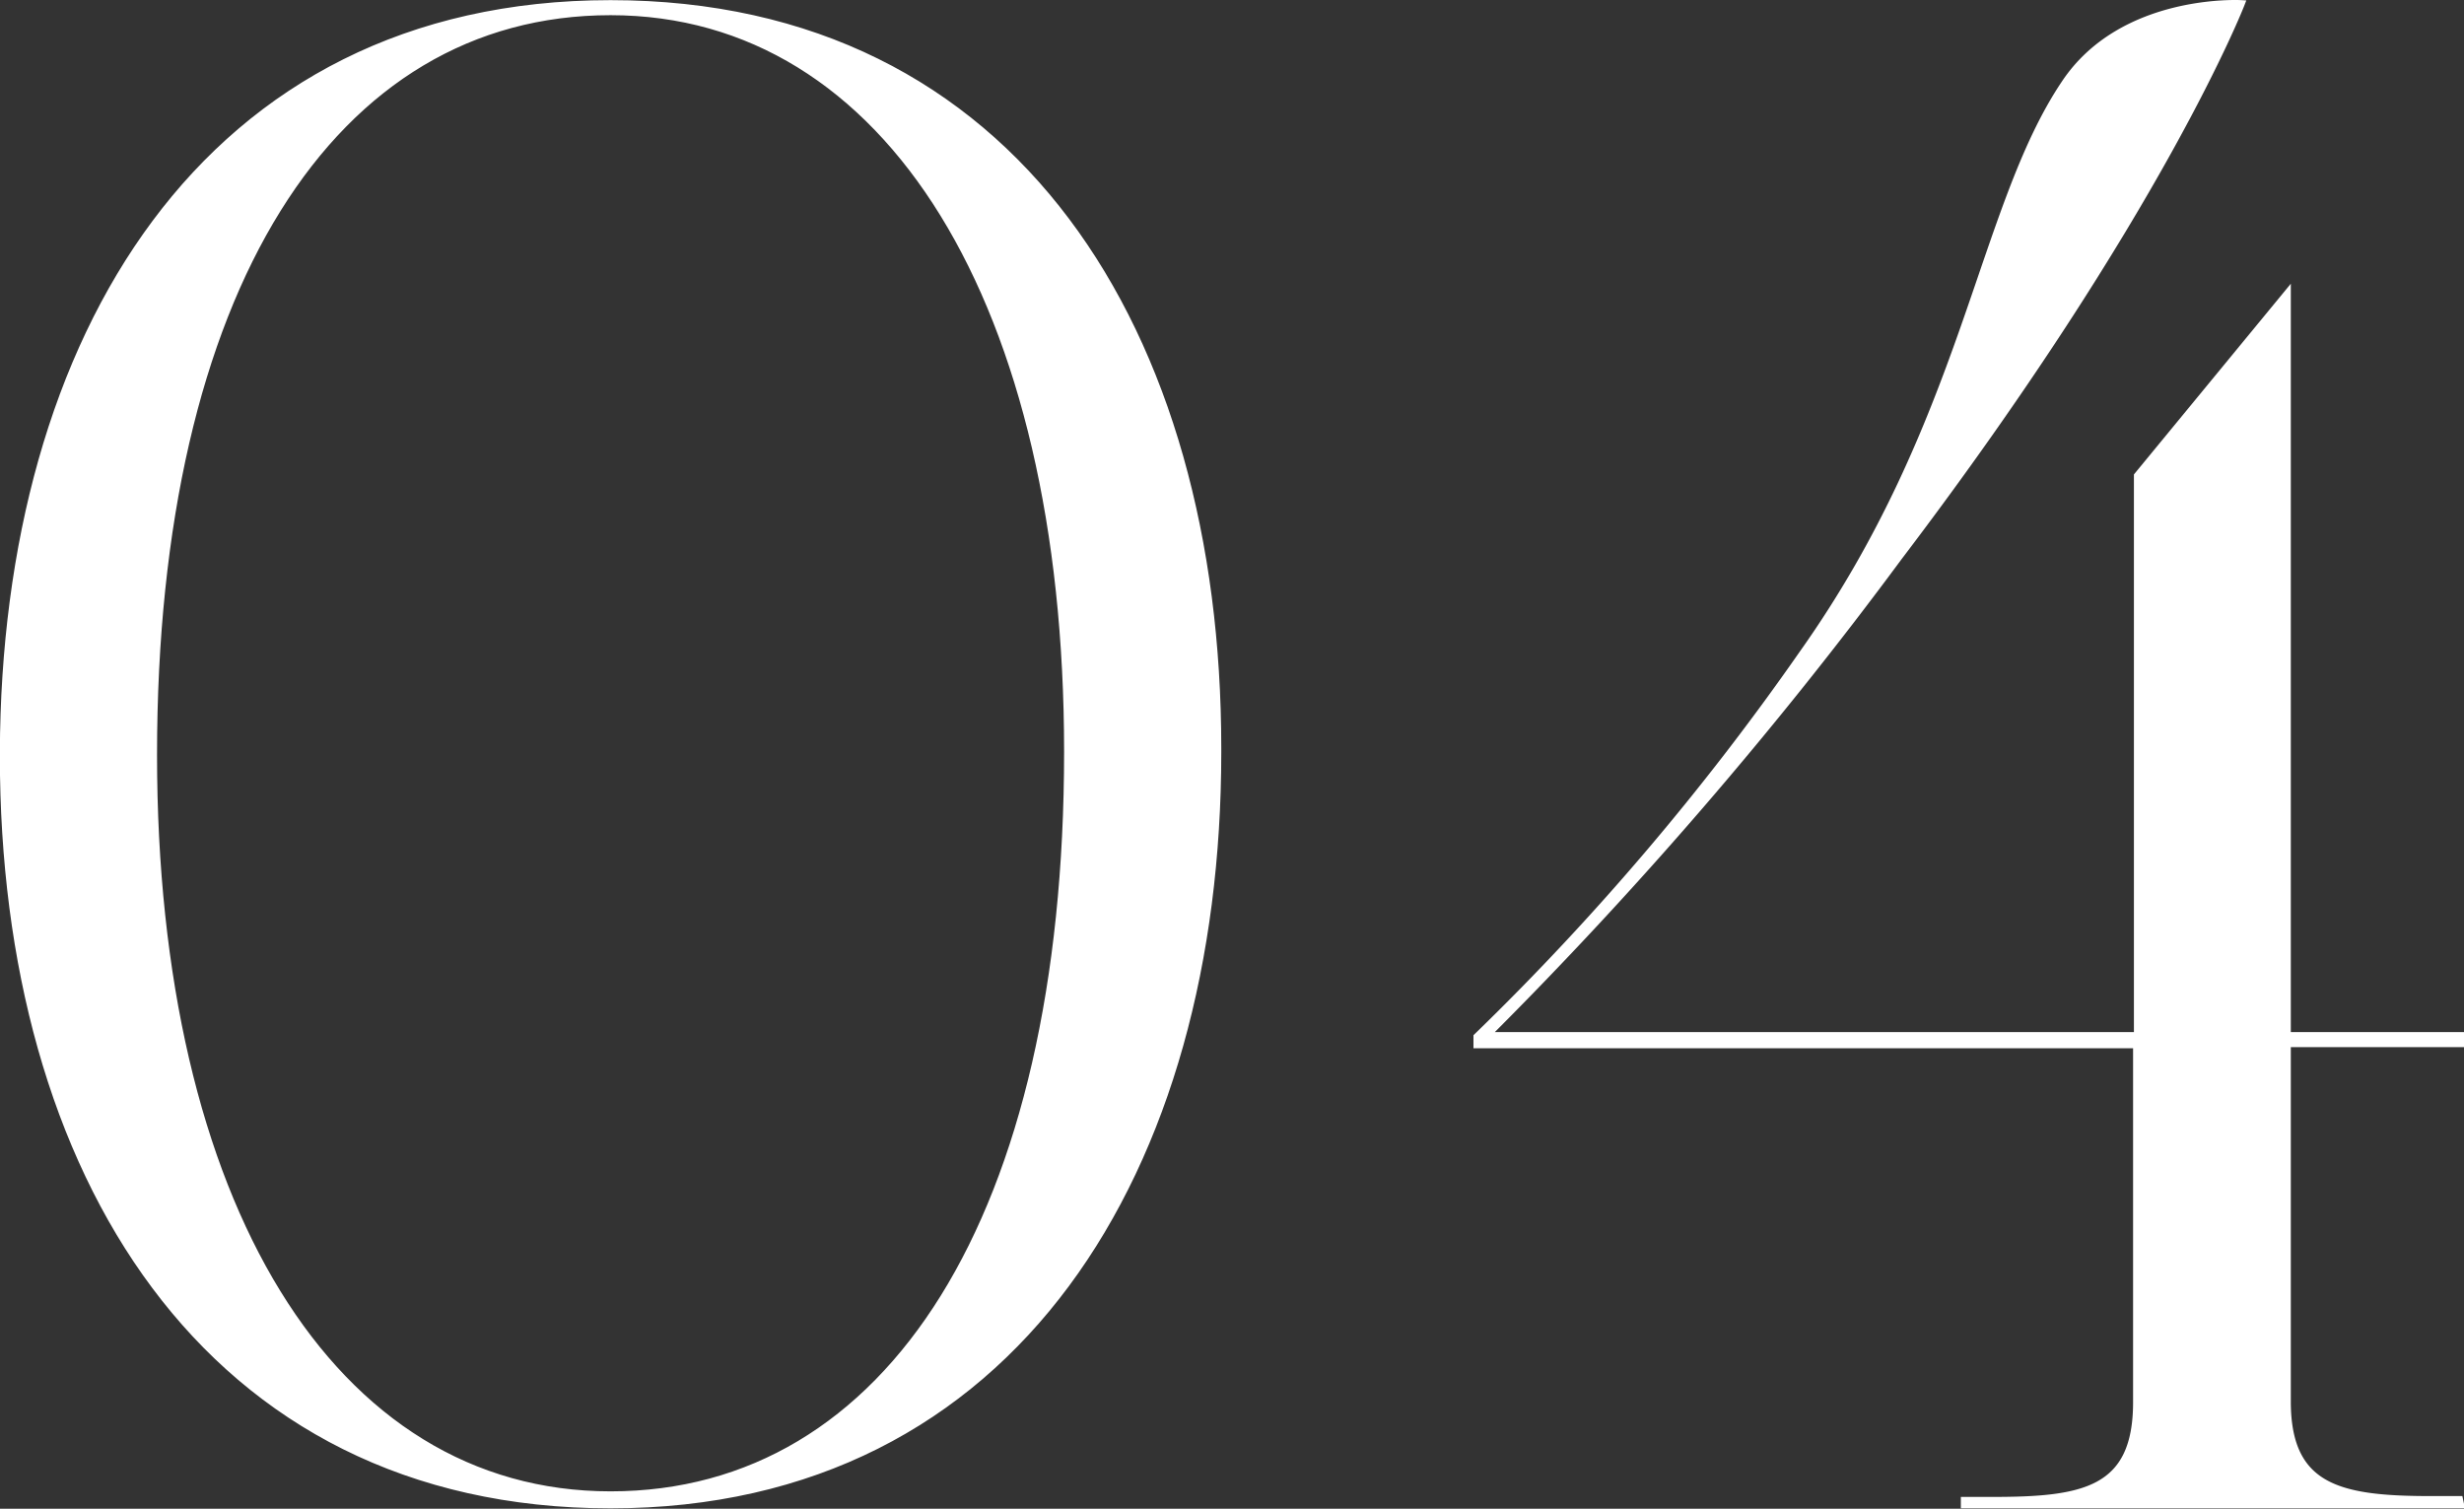
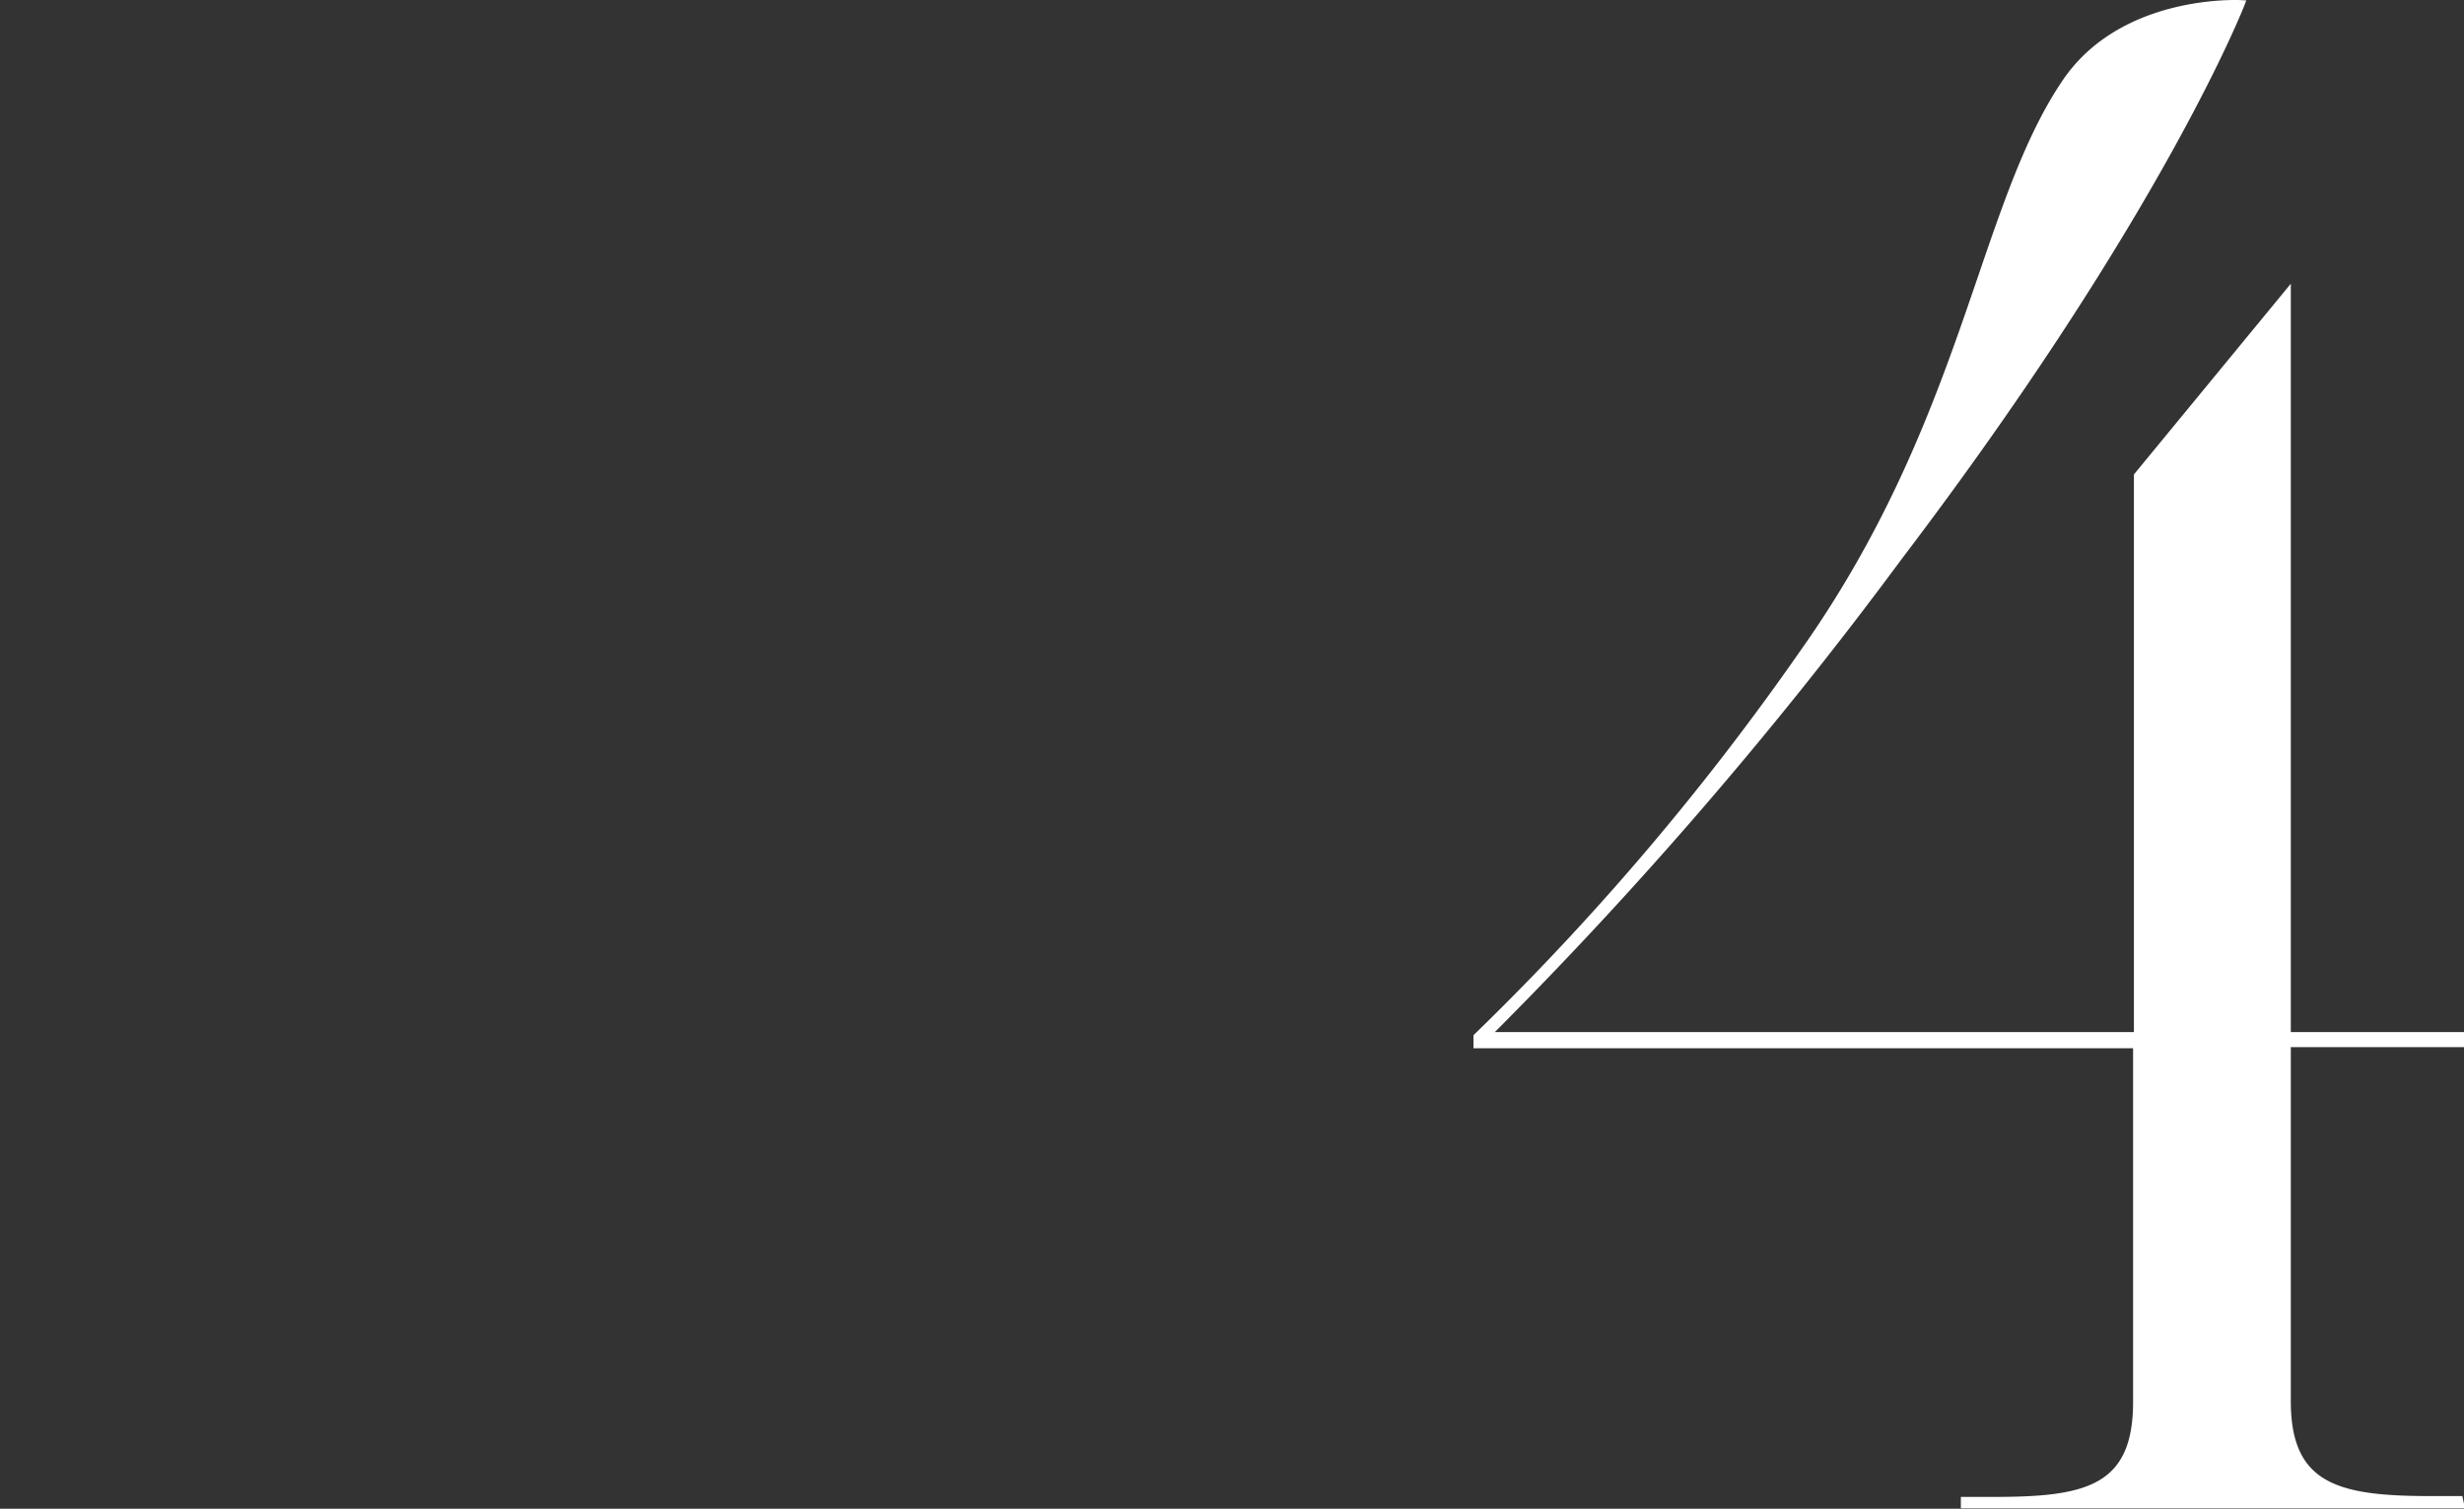
<svg xmlns="http://www.w3.org/2000/svg" viewBox="0 0 88.42 54.14">
  <rect x="0" y="0" width="88.42" height="54.14" fill="#333333" stroke="none" />
  <defs>
    <style>.cls-1{fill:#fff;stroke:#fff;stroke-miterlimit:10;stroke-width:0.25px;}</style>
  </defs>
  <g id="Layer_2" data-name="Layer 2">
    <g id="Design">
-       <path class="cls-1" d="M43.7,26.89V27c0,14.87-7.25,27-21.79,27S.12,42,.12,27.13V27C.17,12.14,7.37.13,21.91.13S43.7,12,43.7,26.84ZM21.91.42c-10,0-16.4,10-16.4,26.67,0,16.07,6.38,26.55,16.4,26.55s16.4-10,16.4-26.67C38.31,10.9,31.89.42,21.91.42Z" />
      <path class="cls-1" d="M88.3,54H70.49v-.16h1c3.27,0,5.18-.33,5.18-3.52V37.49H53V37.2A93.89,93.89,0,0,0,64.69,23.45C70.57,15.16,71.07,7.5,74.09,3,76.16-.12,80.43.13,80.43.13S77.53,7.63,68.13,20A151.56,151.56,0,0,1,53.34,37.16H76.7V17.07l5.38-6.54V37.16H88.3v.29H82.08V50.29c0,3.14,1.91,3.52,5.18,3.52h1Z" />
    </g>
  </g>
</svg>